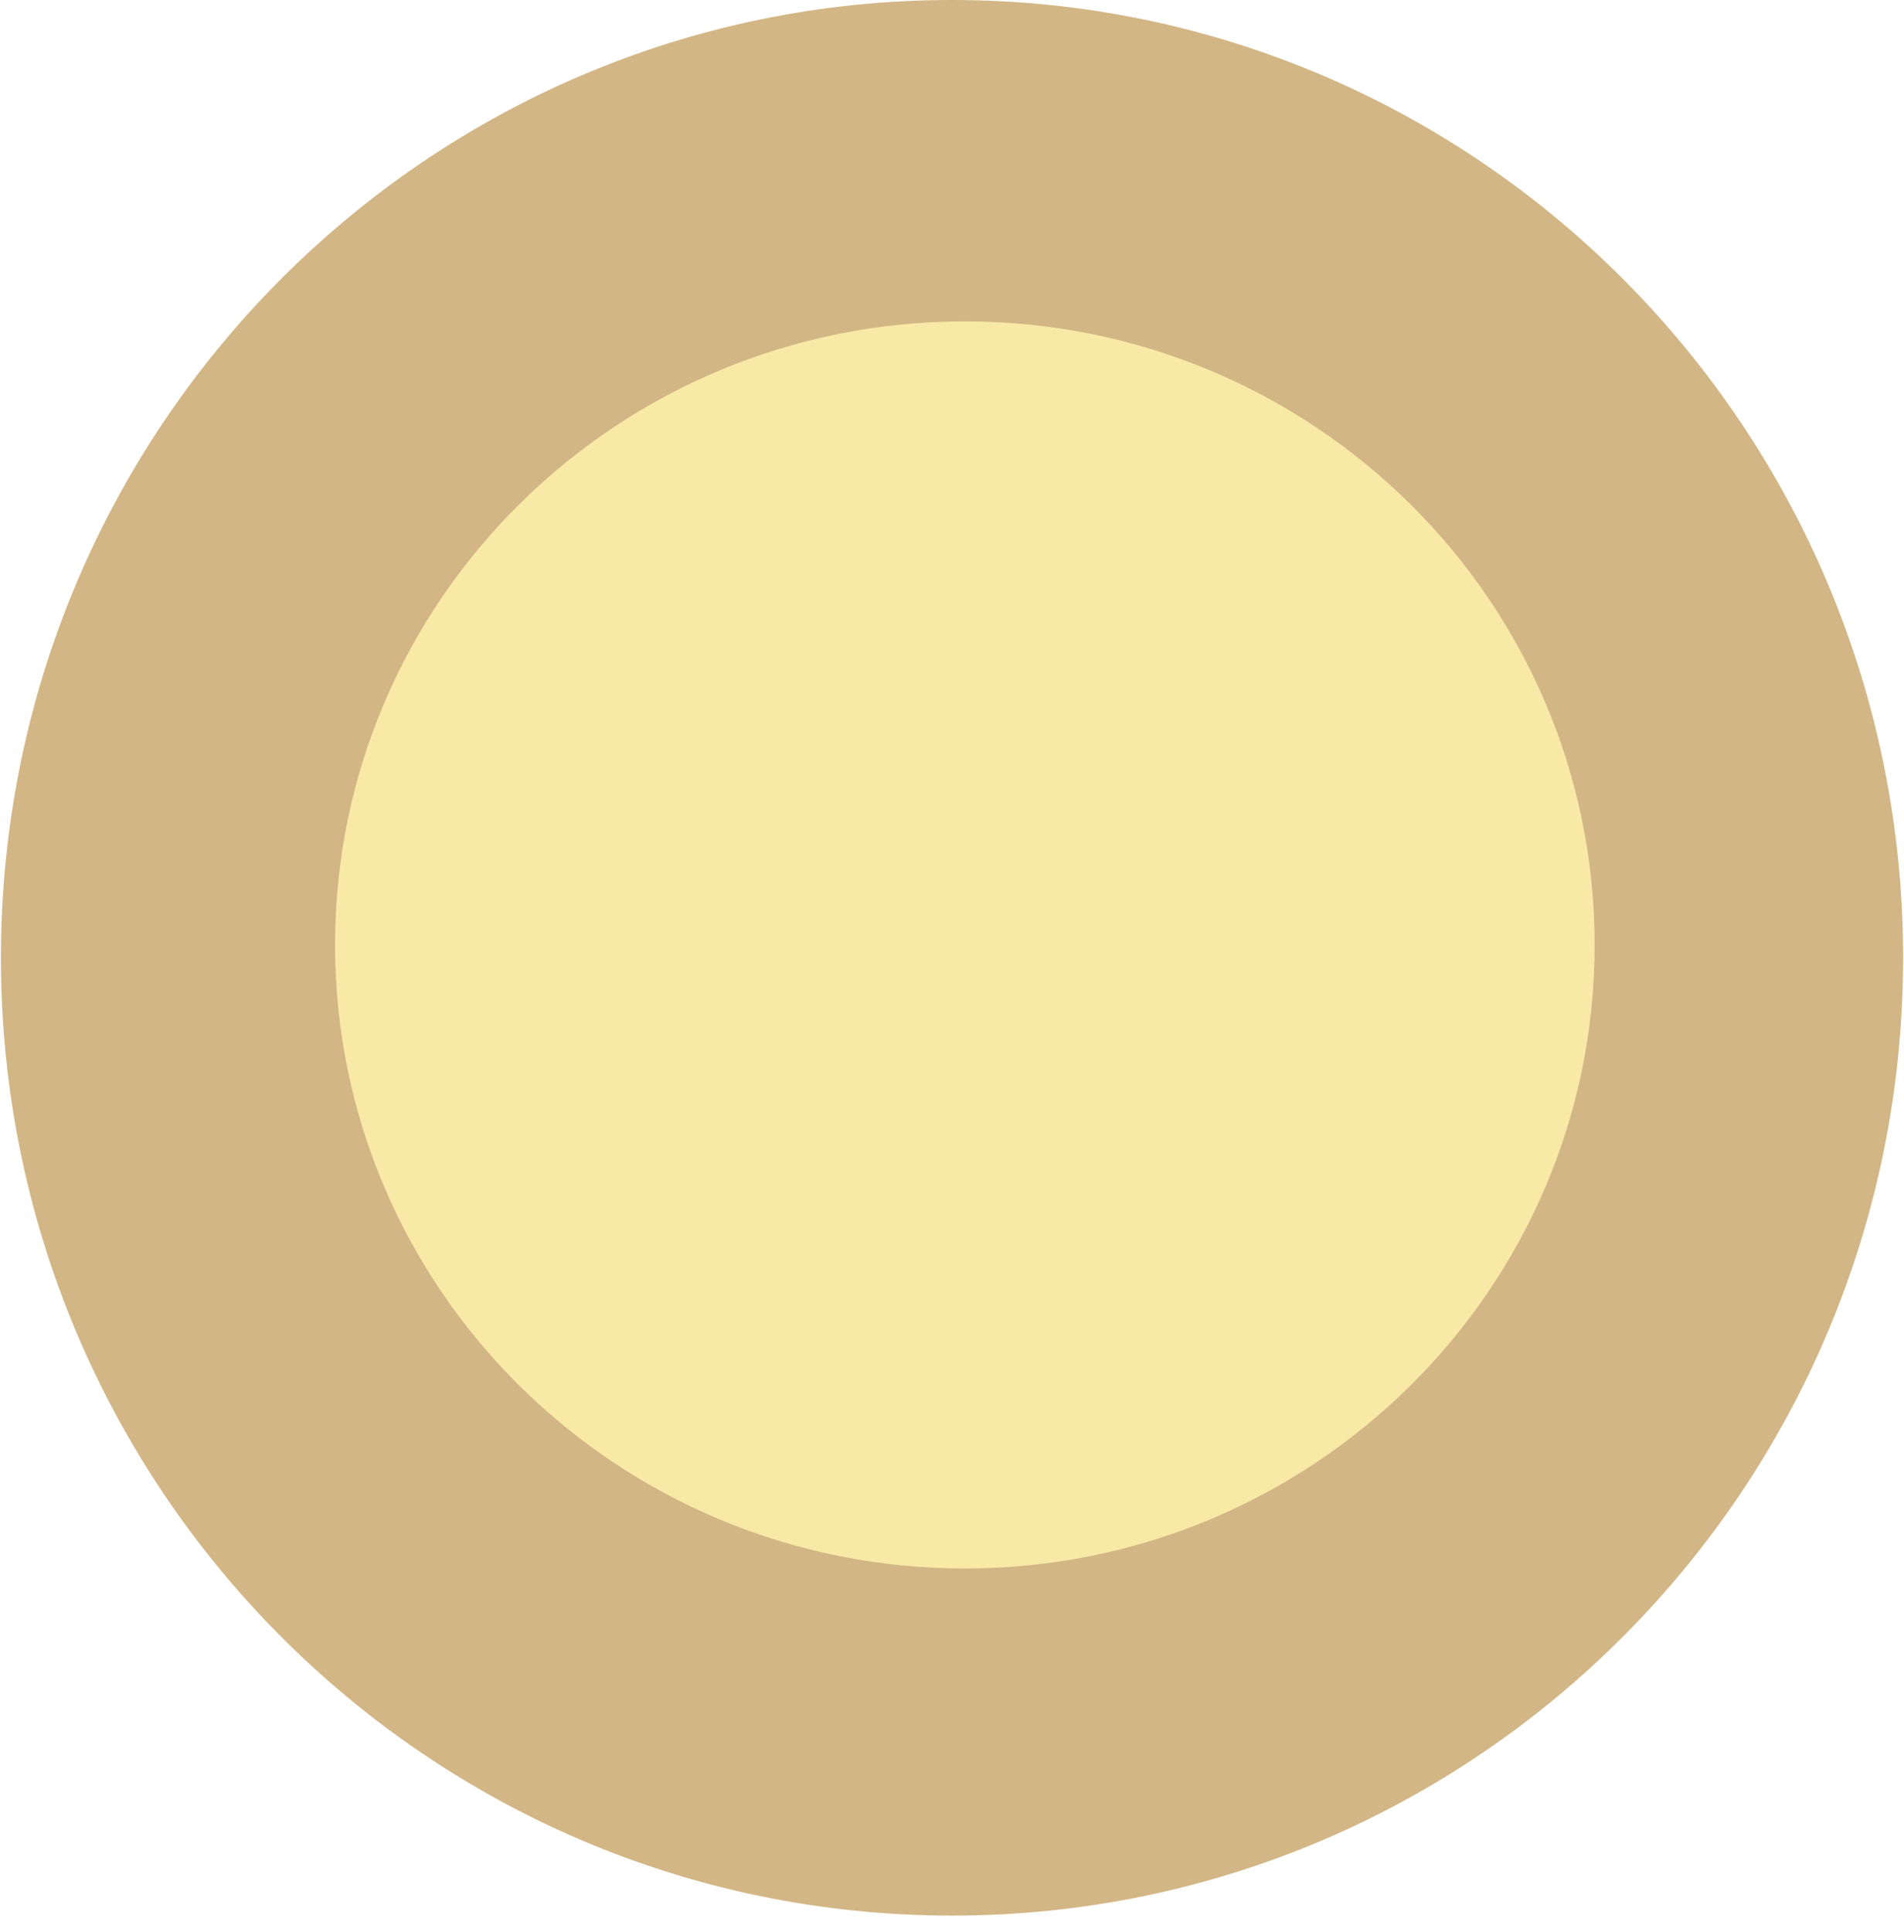
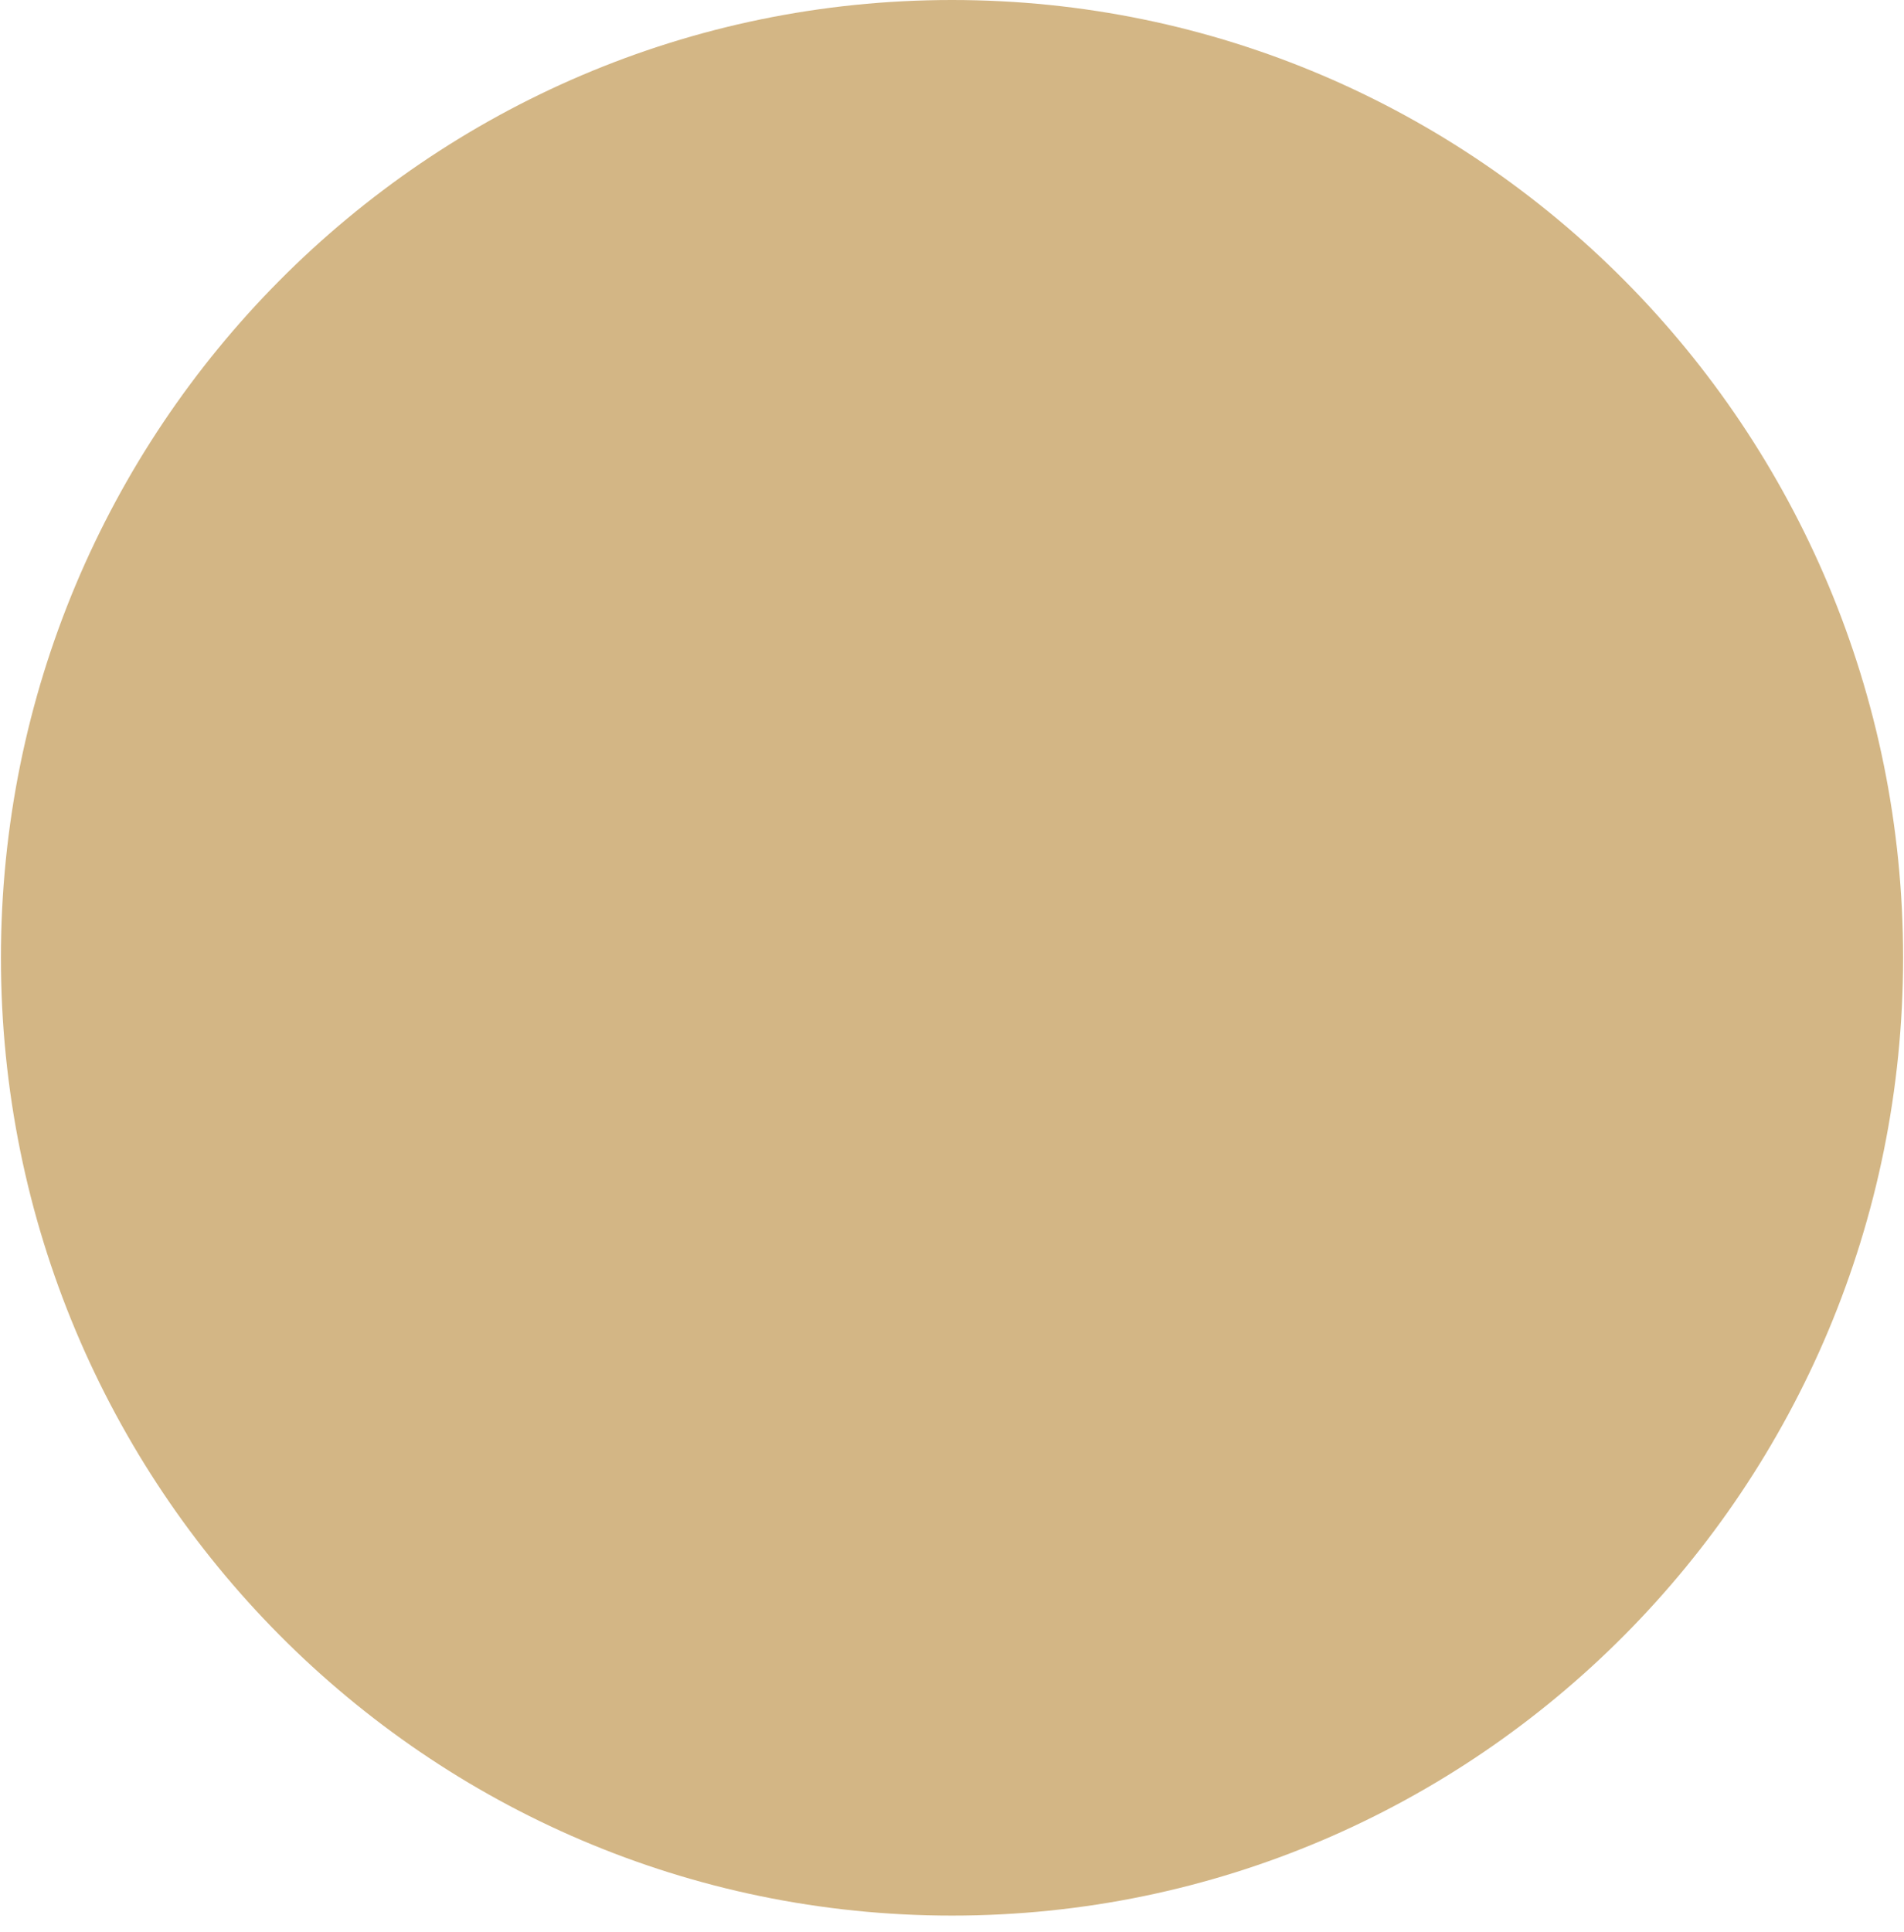
<svg xmlns="http://www.w3.org/2000/svg" width="70" height="71" viewBox="0 0 70 71" fill="none">
  <path d="M35 70.405C54.312 70.405 69.967 54.645 69.967 35.203C69.967 15.761 54.312 0 35 0C15.689 0 0.034 15.761 0.034 35.203C0.034 54.645 15.689 70.405 35 70.405Z" fill="#D3B685" />
-   <path d="M35.472 57.647C48.26 57.647 58.626 47.386 58.626 34.73C58.626 22.073 48.26 11.812 35.472 11.812C22.685 11.812 12.319 22.073 12.319 34.73C12.319 47.386 22.685 57.647 35.472 57.647Z" fill="#F8EAA6" />
</svg>